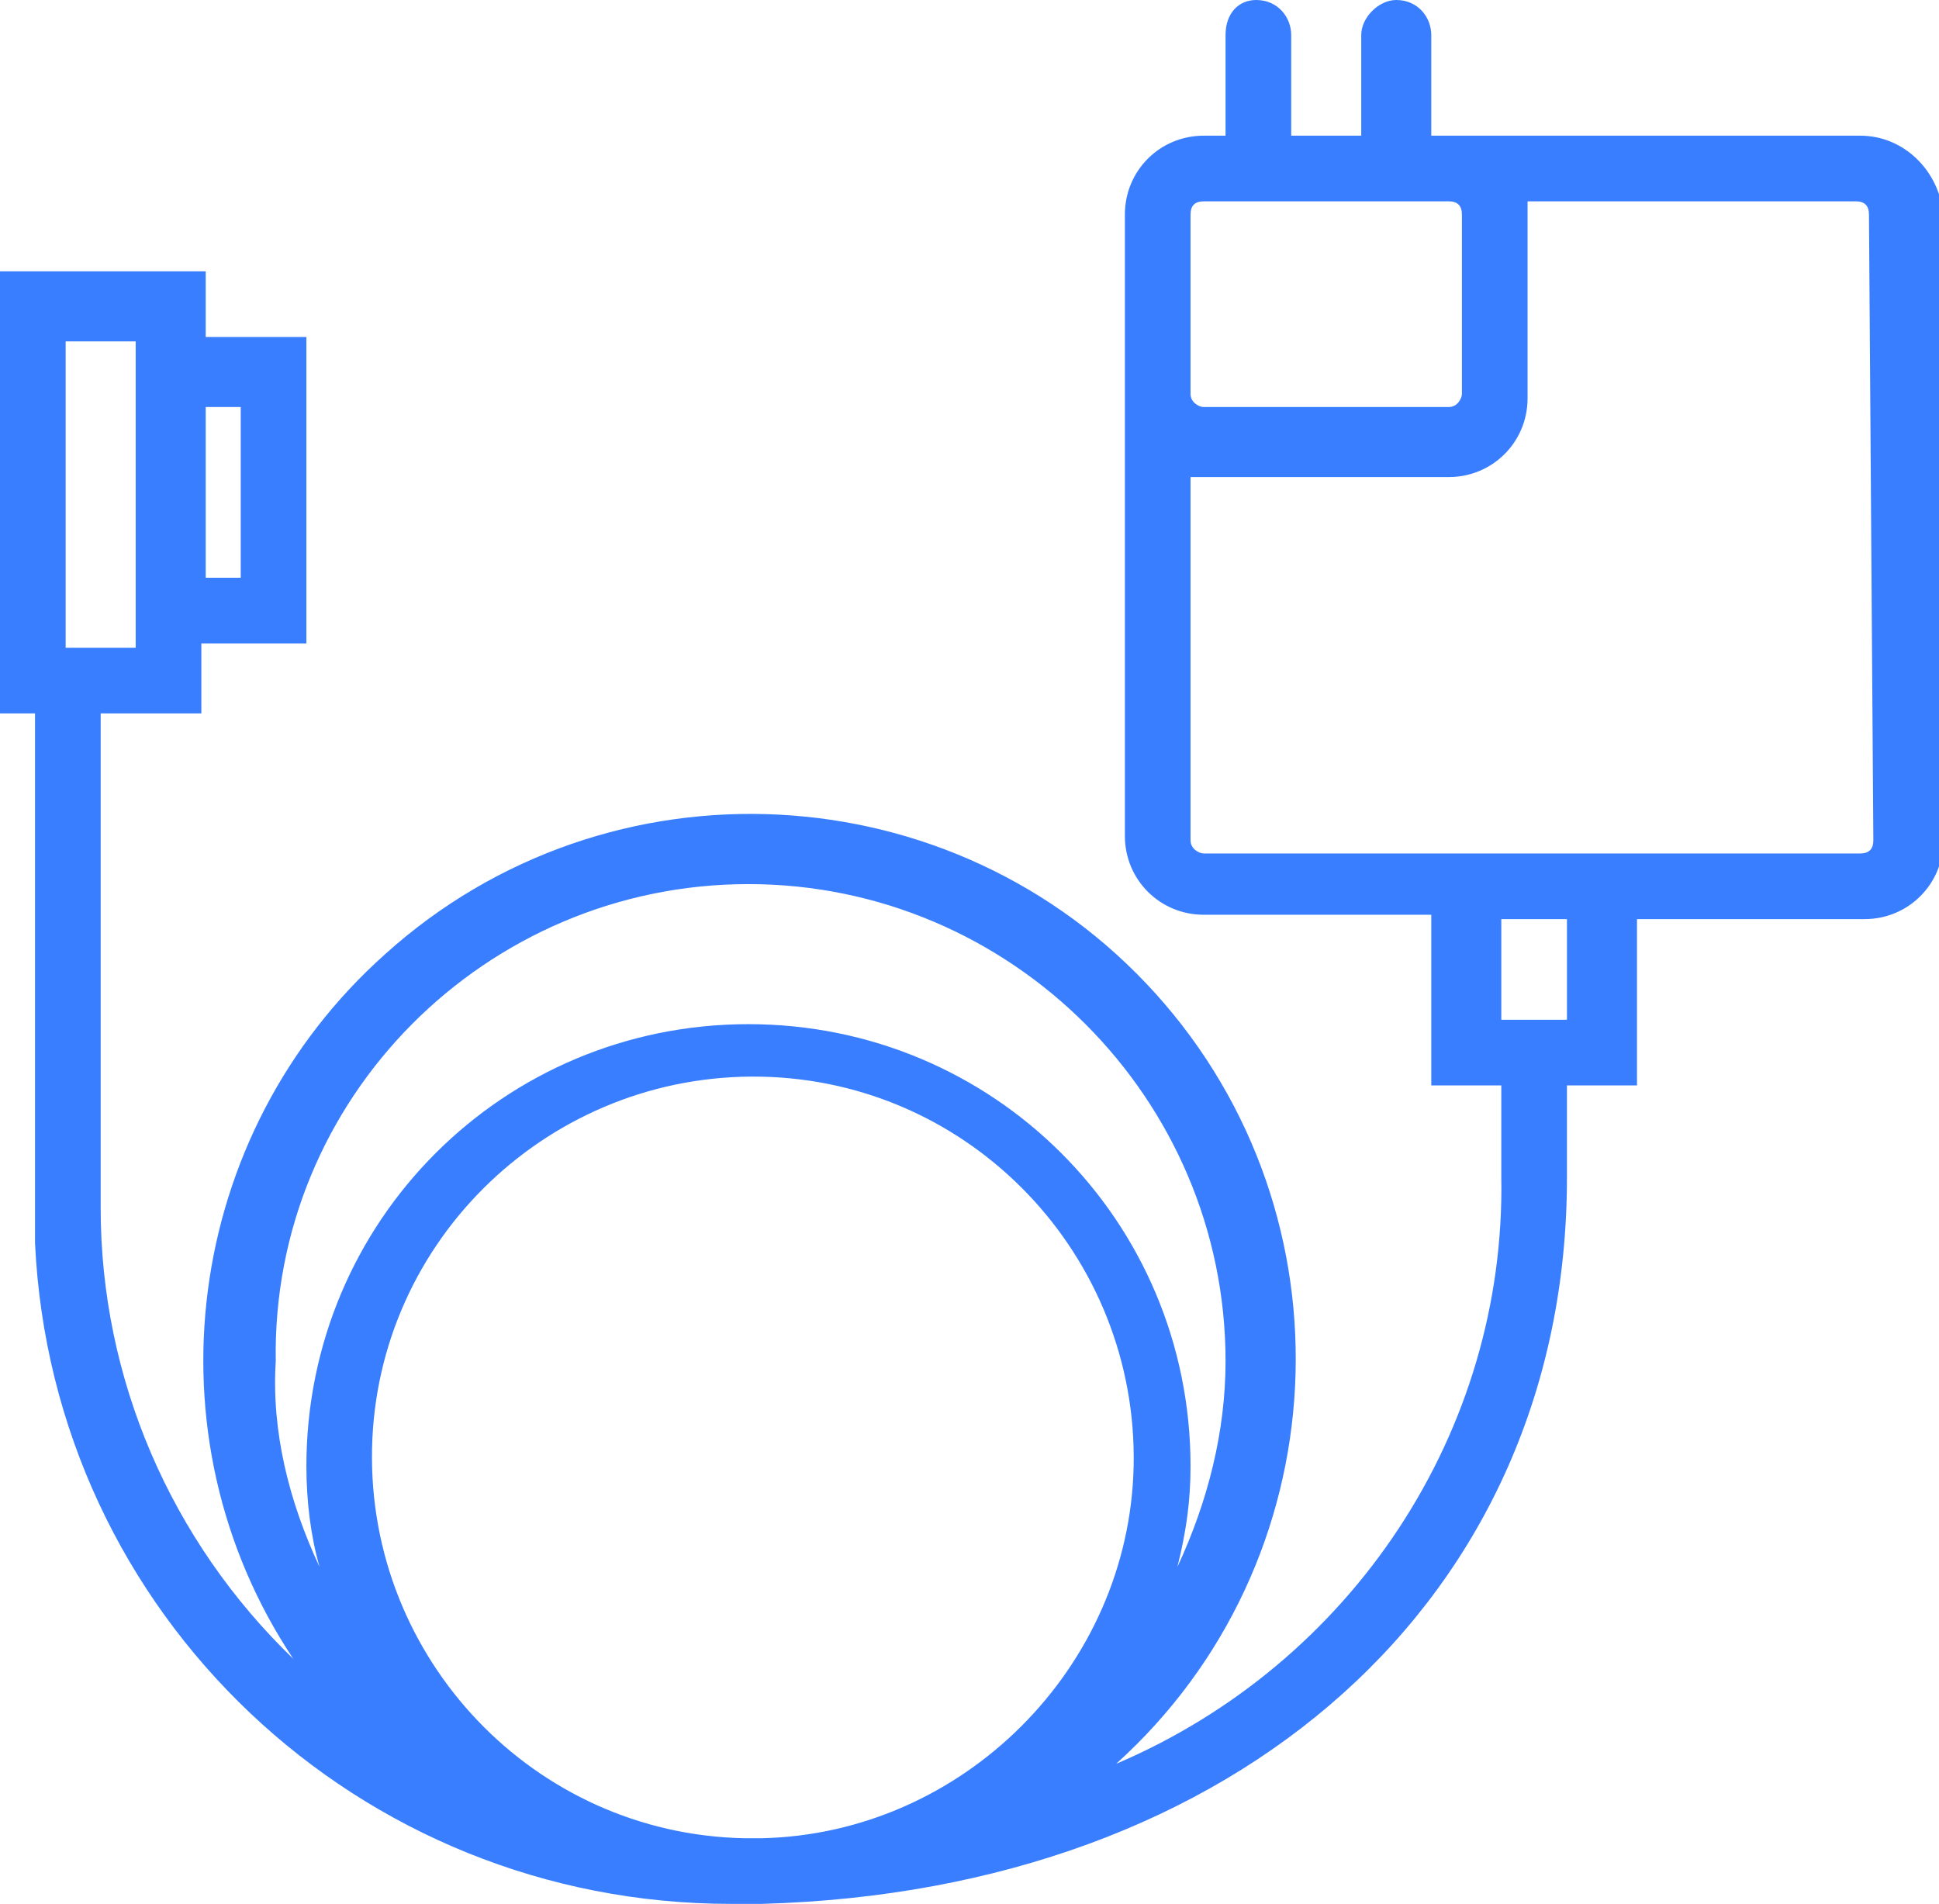
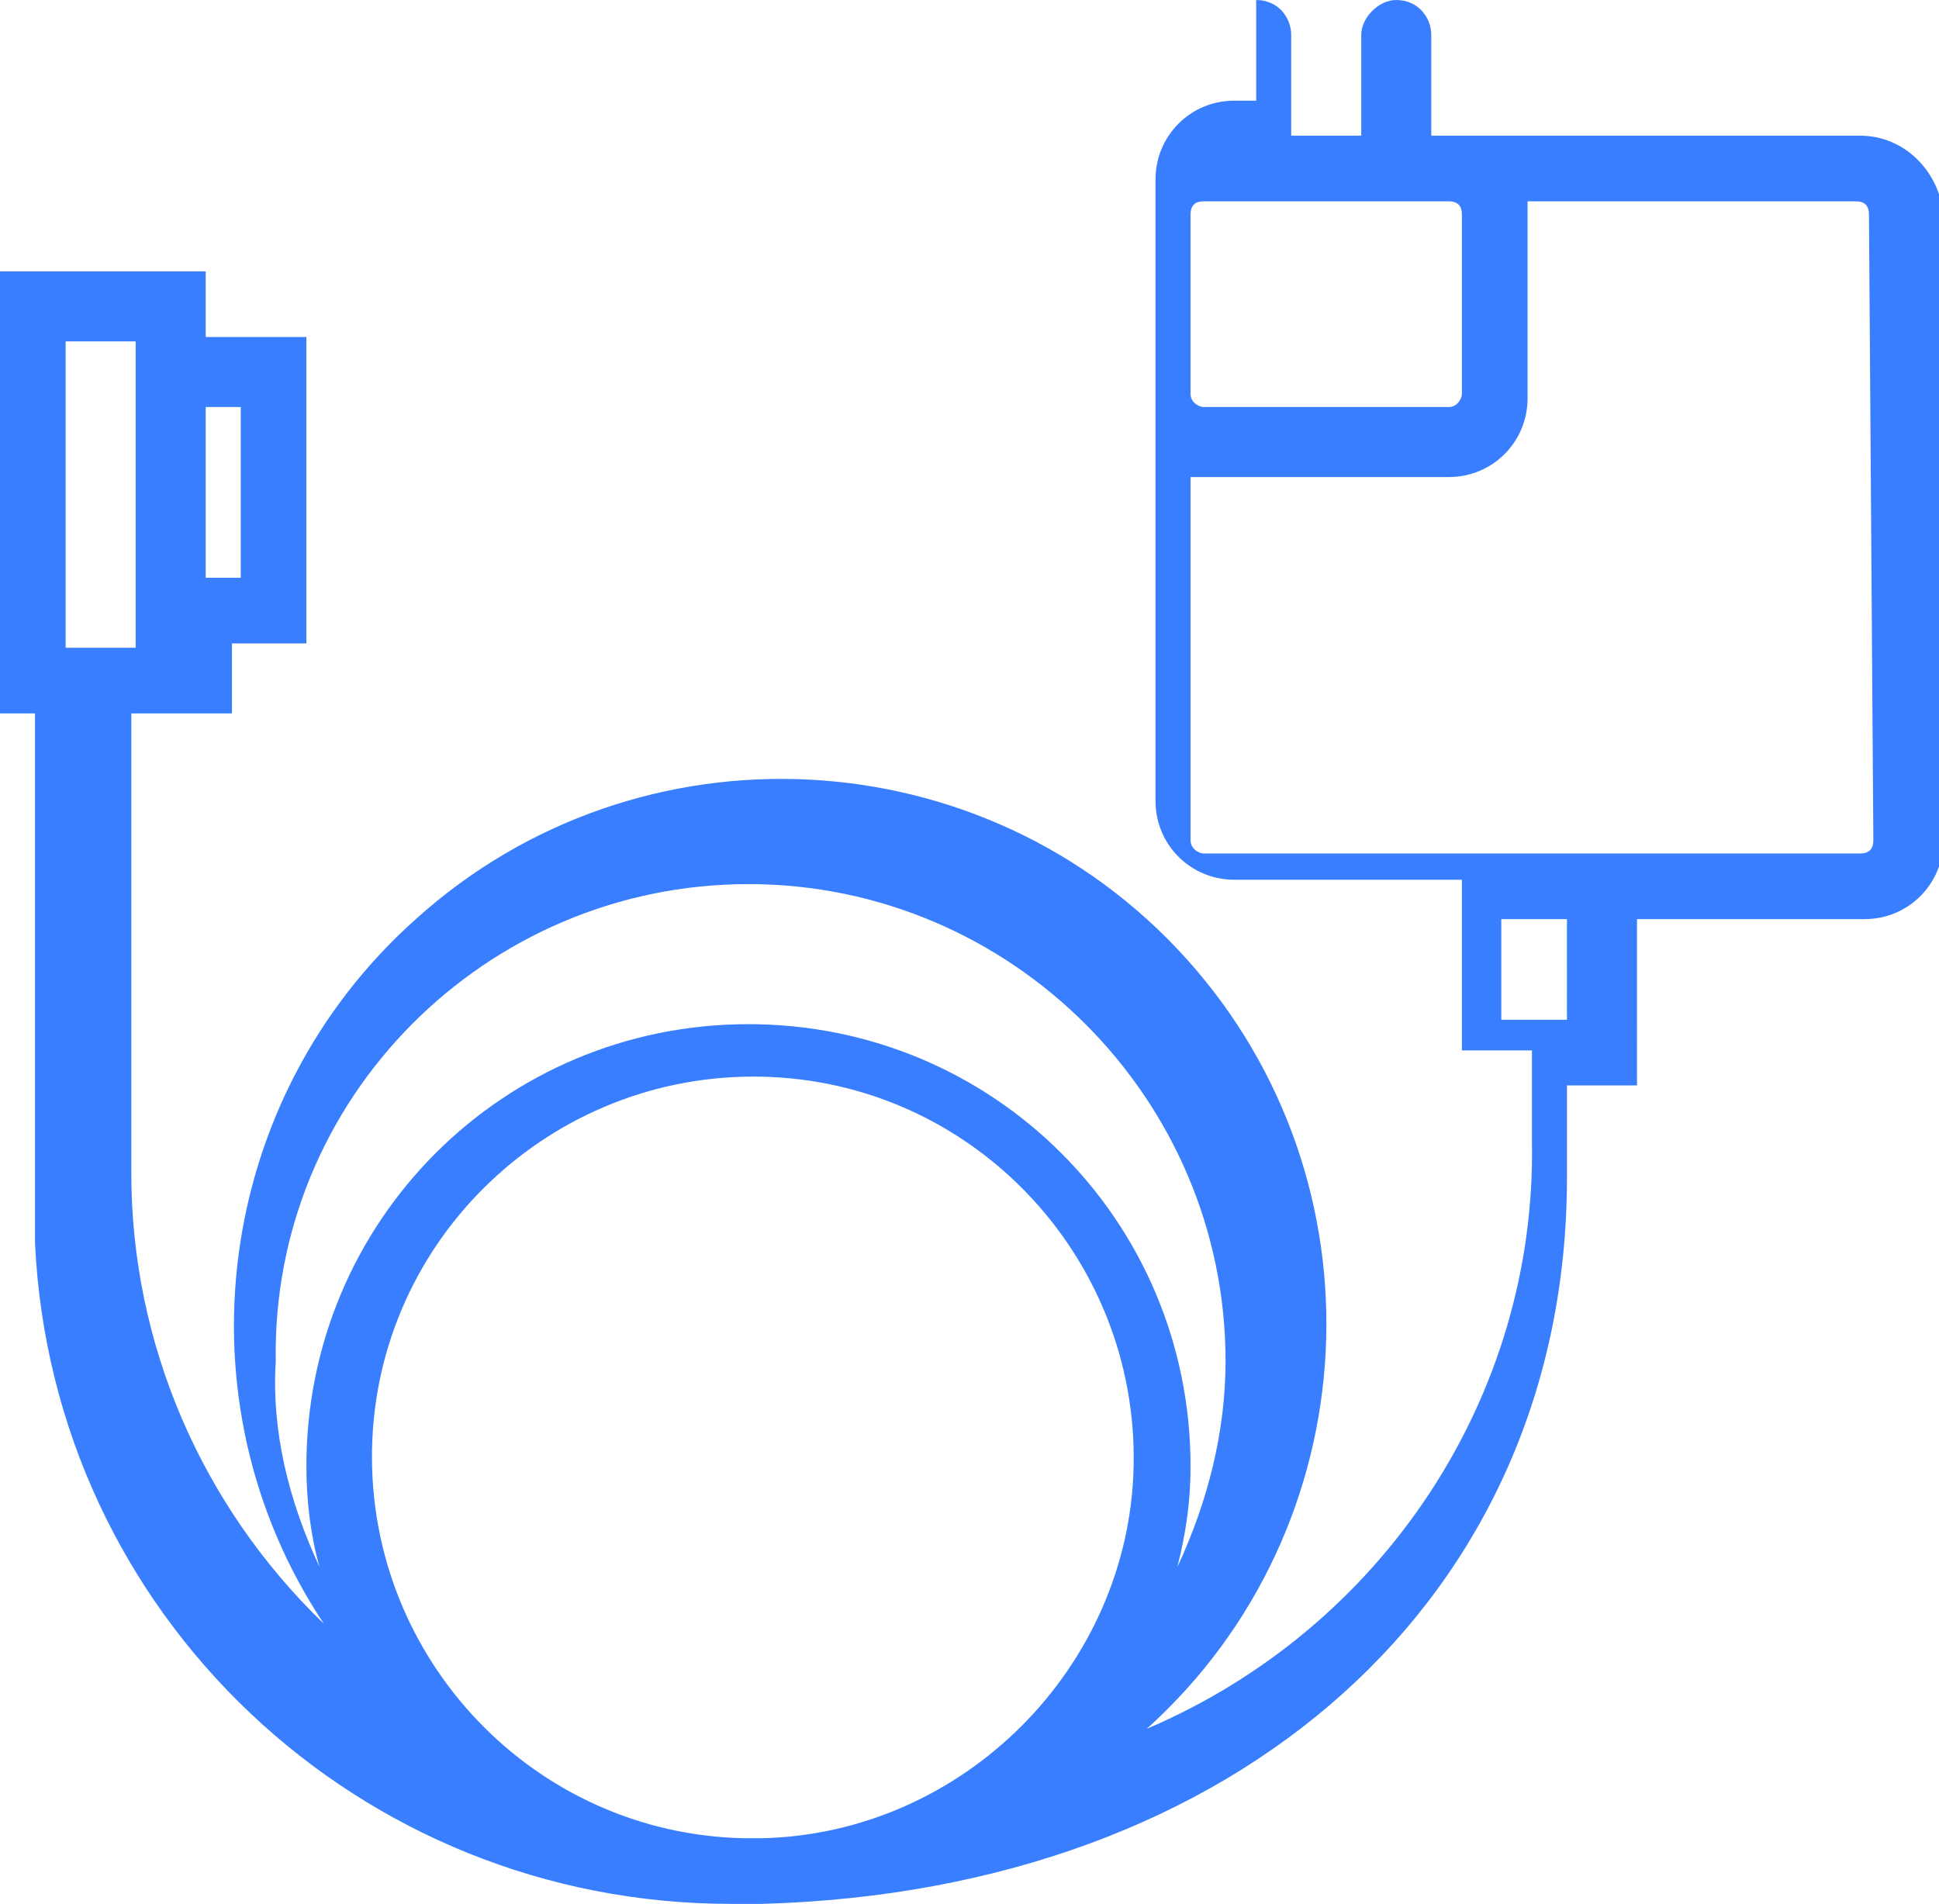
<svg xmlns="http://www.w3.org/2000/svg" version="1.1" id="Layer_1" x="0px" y="0px" viewBox="0 0 44.3 43.5" style="enable-background:new 0 0 44.3 43.5;" xml:space="preserve">
  <style type="text/css">
	.st0{fill:#397EFF;}
</style>
-   <path class="st0" d="M42.5,3.1h-9.8V0.8c0-0.4-0.3-0.8-0.8-0.8c0,0,0,0,0,0c-0.4,0-0.8,0.4-0.8,0.8v2.3h-1.6V0.8  c0-0.4-0.3-0.8-0.8-0.8c0,0,0,0,0,0C28.3,0,28,0.3,28,0.8c0,0,0,0,0,0v2.3h-0.5c-1,0-1.8,0.8-1.8,1.8v14.2c0,1,0.8,1.8,1.8,1.8h5.2  v3.9h1.6v2.1c0.1,5.8-3.4,11.1-8.8,13.4c5.1-4.6,5.5-12.5,0.9-17.6s-12.5-5.5-17.6-0.9c-4.6,4.1-5.5,11-2.1,16.1  c-2.8-2.7-4.4-6.4-4.4-10.3V16.3h2.3v-1.6H7v-7H4.7V6.2H0v10.1h0.8v12.1l0,0c0.4,8.5,7.4,15.1,15.9,15.1h0.7  c10.9-0.3,18.4-7,18.4-16.6v-2.1h1.6V21h5.2c1,0,1.8-0.8,1.8-1.8v0V4.9C44.3,3.9,43.5,3.1,42.5,3.1L42.5,3.1z M5.5,9.3v3.9H4.7V9.3  L5.5,9.3z M1.5,7.8h1.6v7H1.5V7.8z M17.4,42H17c-4.8-0.1-8.6-4.1-8.5-8.9s4.1-8.6,8.9-8.5c4.8,0.1,8.6,4.1,8.5,8.9  C25.8,38.1,22,41.9,17.4,42z M17.1,20.2c6,0,10.9,4.9,10.9,10.9c0,1.6-0.4,3.2-1.1,4.7c0.2-0.8,0.3-1.5,0.3-2.3  c0-5.6-4.5-10.1-10.1-10.1S7,27.9,7,33.5c0,0.8,0.1,1.6,0.3,2.3c-0.7-1.5-1.1-3.1-1-4.7C6.2,25.1,11.1,20.2,17.1,20.2  C17.1,20.2,17.1,20.2,17.1,20.2z M27.2,4.9c0-0.2,0.1-0.3,0.3-0.3h5.6c0.2,0,0.3,0.1,0.3,0.3v4.1c0,0.1-0.1,0.3-0.3,0.3l0,0h-5.6  c-0.1,0-0.3-0.1-0.3-0.3v0V4.9z M35.8,23.3h-1.5V21h1.5V23.3z M42.8,19.2c0,0.2-0.1,0.3-0.3,0.3h-15c-0.1,0-0.3-0.1-0.3-0.3  c0,0,0,0,0,0v-8.3h0.3h5.6c1,0,1.8-0.8,1.8-1.8V4.9c0-0.1,0-0.2,0-0.3h7.5c0.2,0,0.3,0.1,0.3,0.3L42.8,19.2z" />
+   <path class="st0" d="M42.5,3.1h-9.8V0.8c0-0.4-0.3-0.8-0.8-0.8c0,0,0,0,0,0c-0.4,0-0.8,0.4-0.8,0.8v2.3h-1.6V0.8  c0-0.4-0.3-0.8-0.8-0.8c0,0,0,0,0,0c0,0,0,0,0,0v2.3h-0.5c-1,0-1.8,0.8-1.8,1.8v14.2c0,1,0.8,1.8,1.8,1.8h5.2  v3.9h1.6v2.1c0.1,5.8-3.4,11.1-8.8,13.4c5.1-4.6,5.5-12.5,0.9-17.6s-12.5-5.5-17.6-0.9c-4.6,4.1-5.5,11-2.1,16.1  c-2.8-2.7-4.4-6.4-4.4-10.3V16.3h2.3v-1.6H7v-7H4.7V6.2H0v10.1h0.8v12.1l0,0c0.4,8.5,7.4,15.1,15.9,15.1h0.7  c10.9-0.3,18.4-7,18.4-16.6v-2.1h1.6V21h5.2c1,0,1.8-0.8,1.8-1.8v0V4.9C44.3,3.9,43.5,3.1,42.5,3.1L42.5,3.1z M5.5,9.3v3.9H4.7V9.3  L5.5,9.3z M1.5,7.8h1.6v7H1.5V7.8z M17.4,42H17c-4.8-0.1-8.6-4.1-8.5-8.9s4.1-8.6,8.9-8.5c4.8,0.1,8.6,4.1,8.5,8.9  C25.8,38.1,22,41.9,17.4,42z M17.1,20.2c6,0,10.9,4.9,10.9,10.9c0,1.6-0.4,3.2-1.1,4.7c0.2-0.8,0.3-1.5,0.3-2.3  c0-5.6-4.5-10.1-10.1-10.1S7,27.9,7,33.5c0,0.8,0.1,1.6,0.3,2.3c-0.7-1.5-1.1-3.1-1-4.7C6.2,25.1,11.1,20.2,17.1,20.2  C17.1,20.2,17.1,20.2,17.1,20.2z M27.2,4.9c0-0.2,0.1-0.3,0.3-0.3h5.6c0.2,0,0.3,0.1,0.3,0.3v4.1c0,0.1-0.1,0.3-0.3,0.3l0,0h-5.6  c-0.1,0-0.3-0.1-0.3-0.3v0V4.9z M35.8,23.3h-1.5V21h1.5V23.3z M42.8,19.2c0,0.2-0.1,0.3-0.3,0.3h-15c-0.1,0-0.3-0.1-0.3-0.3  c0,0,0,0,0,0v-8.3h0.3h5.6c1,0,1.8-0.8,1.8-1.8V4.9c0-0.1,0-0.2,0-0.3h7.5c0.2,0,0.3,0.1,0.3,0.3L42.8,19.2z" />
</svg>